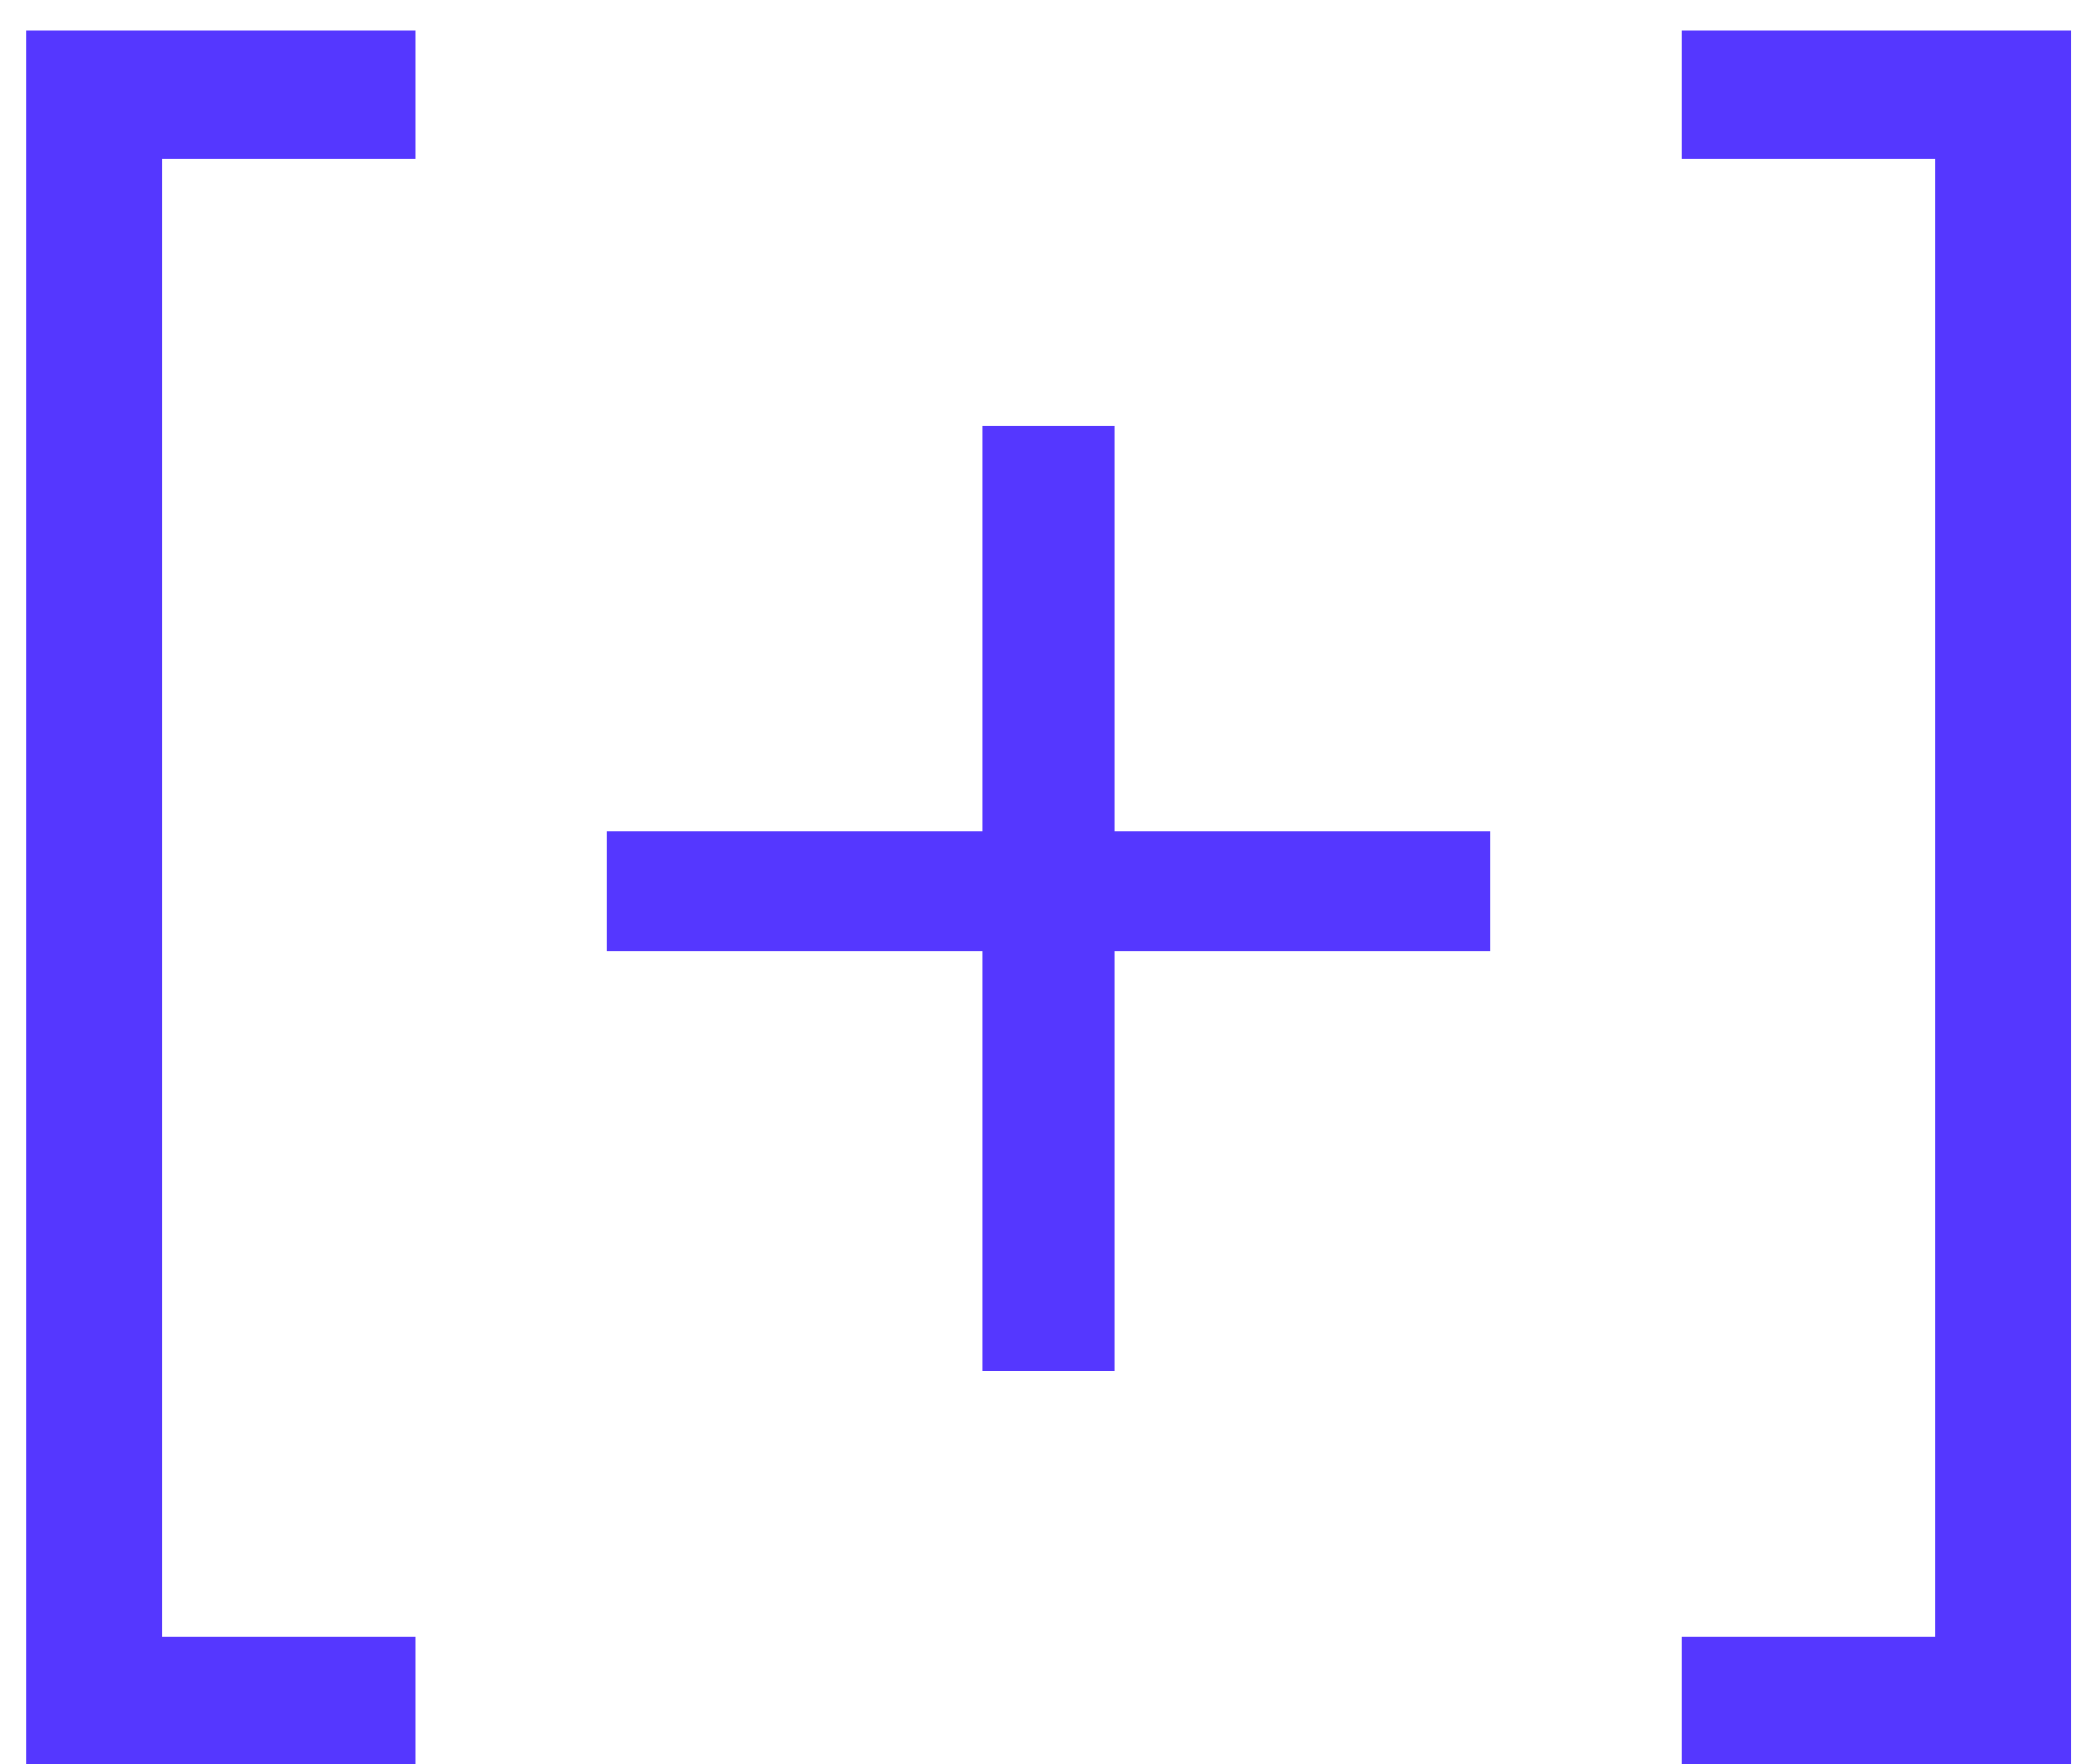
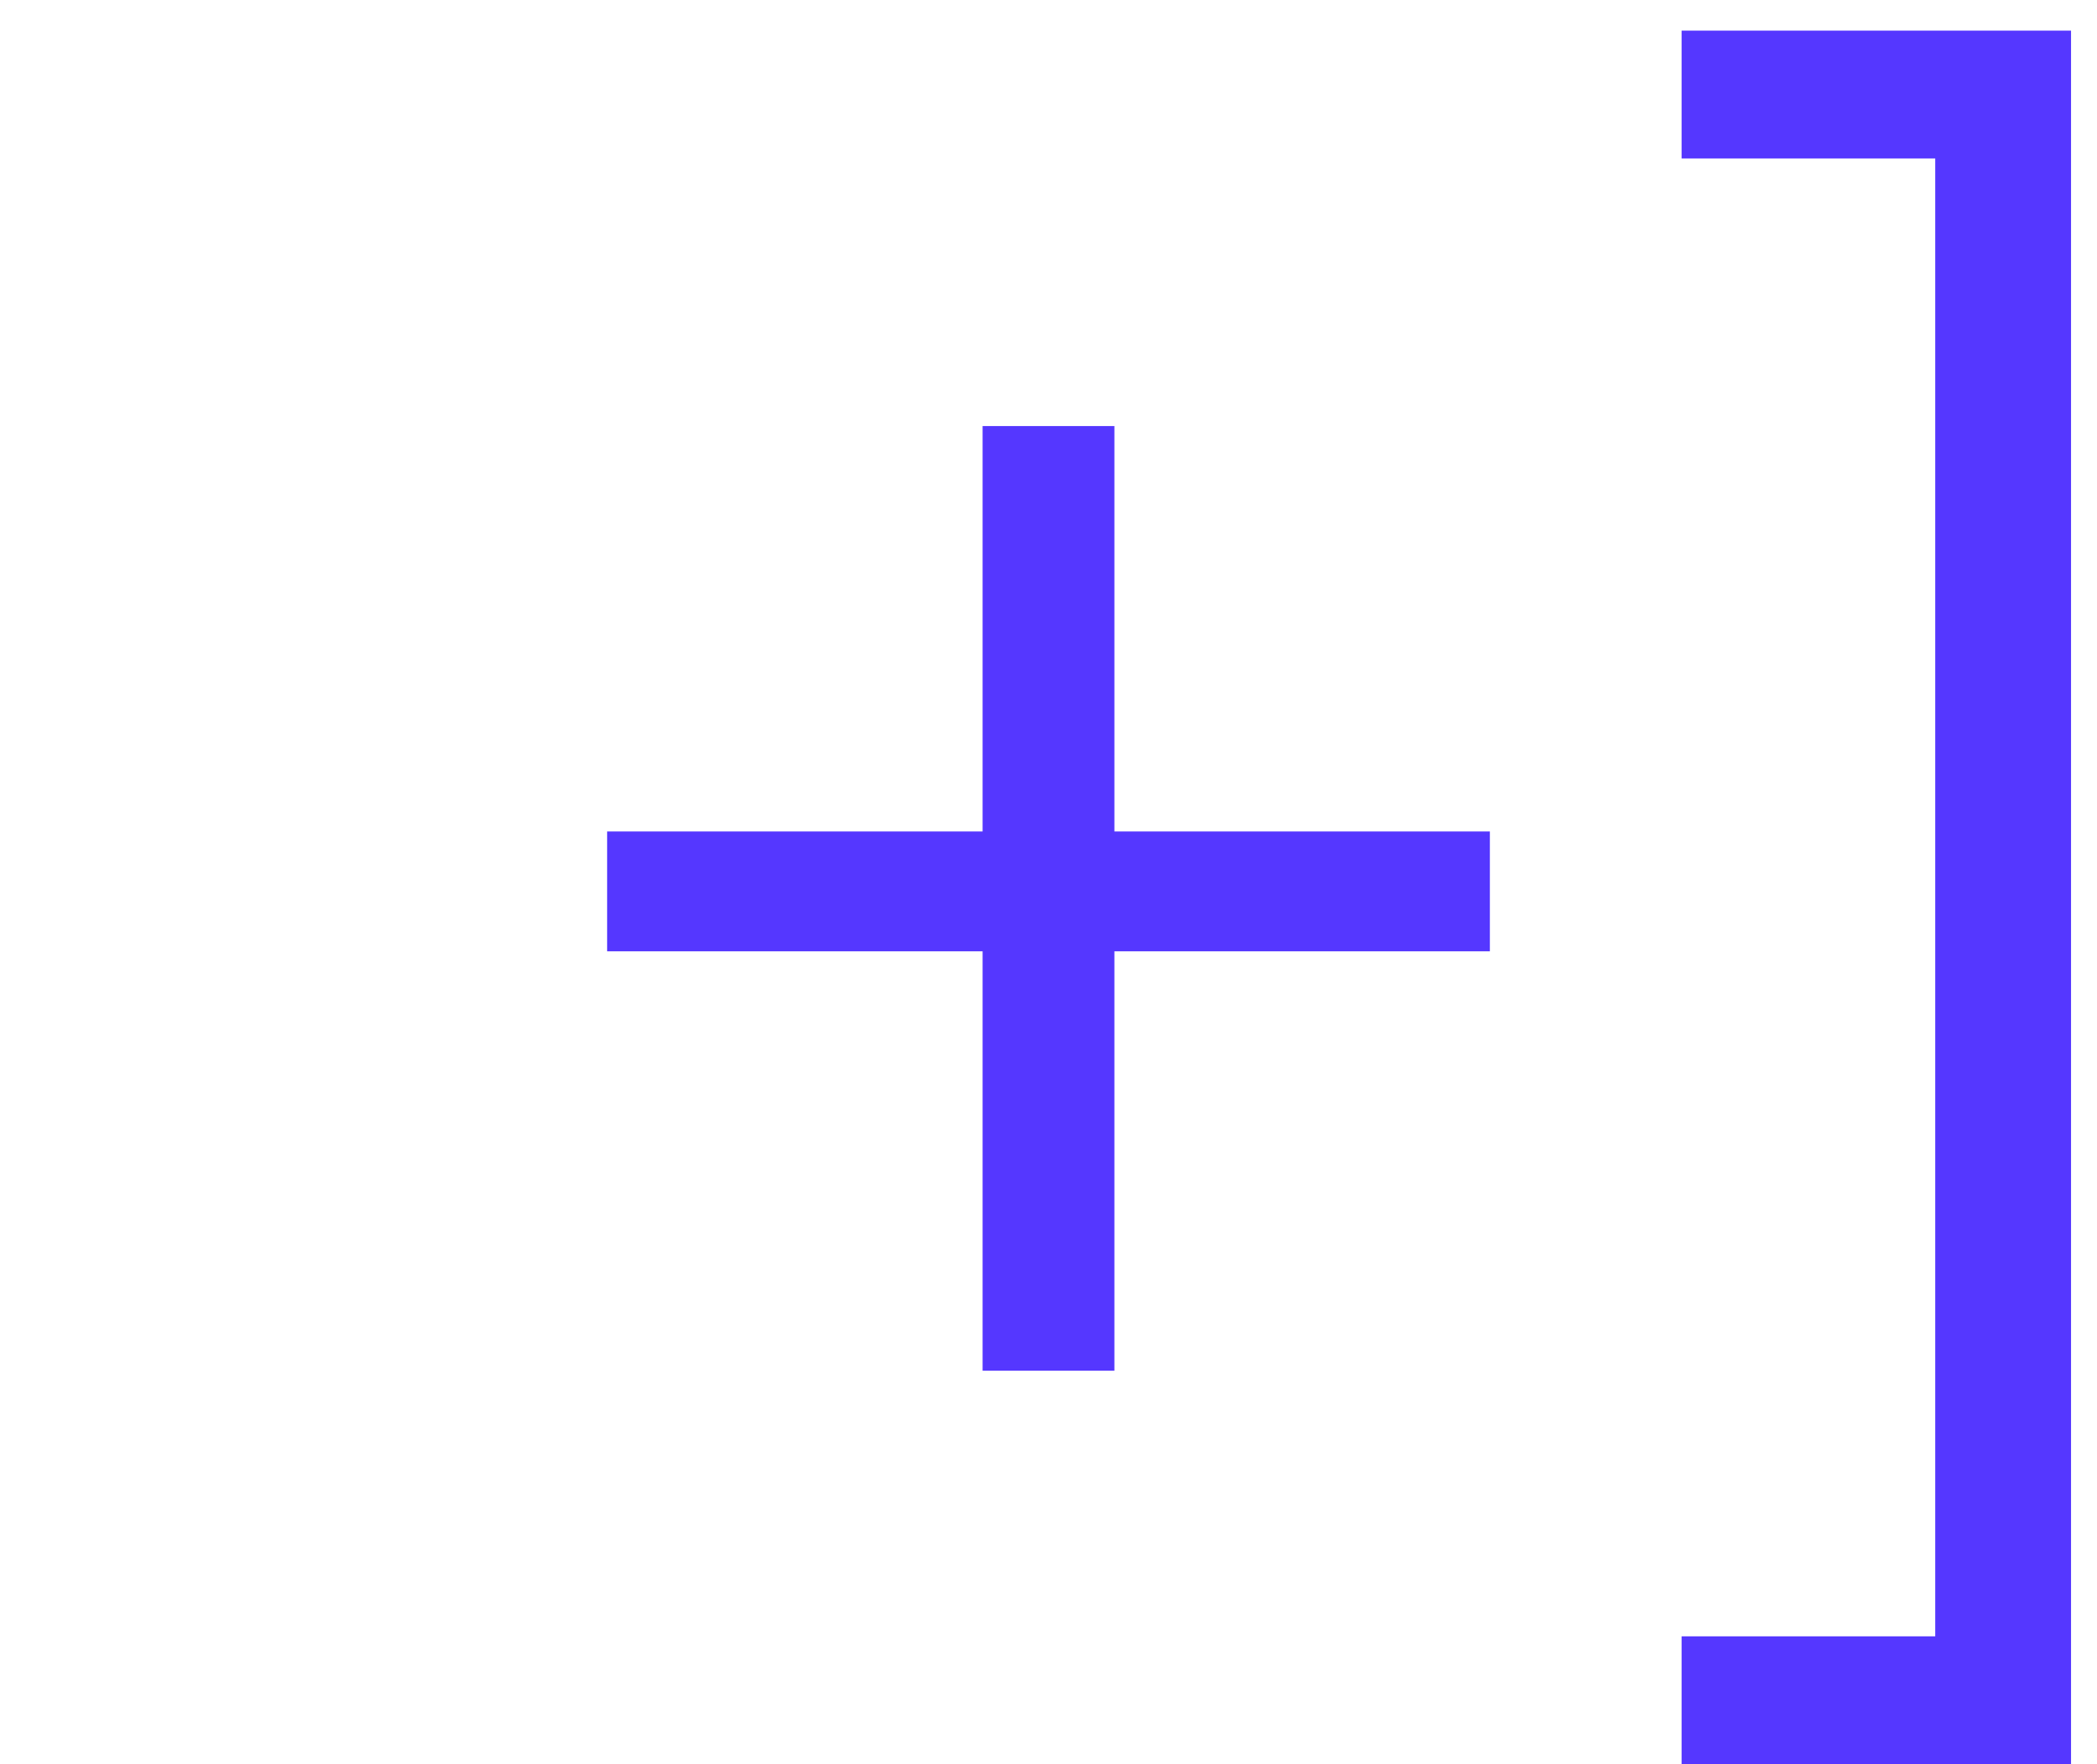
<svg xmlns="http://www.w3.org/2000/svg" data-bbox="0.786 0.92 61.434 52.08" viewBox="0 0 63 53" height="53" width="63" data-type="color">
  <g>
-     <path fill="#5537FF" d="M12.486 53H.786V.92h11.7v3.84h-7.62v44.4h7.62V53Z" data-color="1" />
-     <path fill="#5537FF" d="M44.76 28.58H33.48v12.6h-3.96v-12.6H18.24v-3.6h11.28V12.8h3.96v12.18h11.28v3.6Z" data-color="1" />
+     <path fill="#5537FF" d="M44.76 28.58H33.48v12.6h-3.96v-12.6H18.24v-3.6h11.28V12.8h3.96v12.18h11.28v3.6" data-color="1" />
    <path fill="#5537FF" d="M62.22 53h-11.7v-3.84h7.62V4.76h-7.62V.92h11.7V53Z" data-color="1" />
  </g>
</svg>